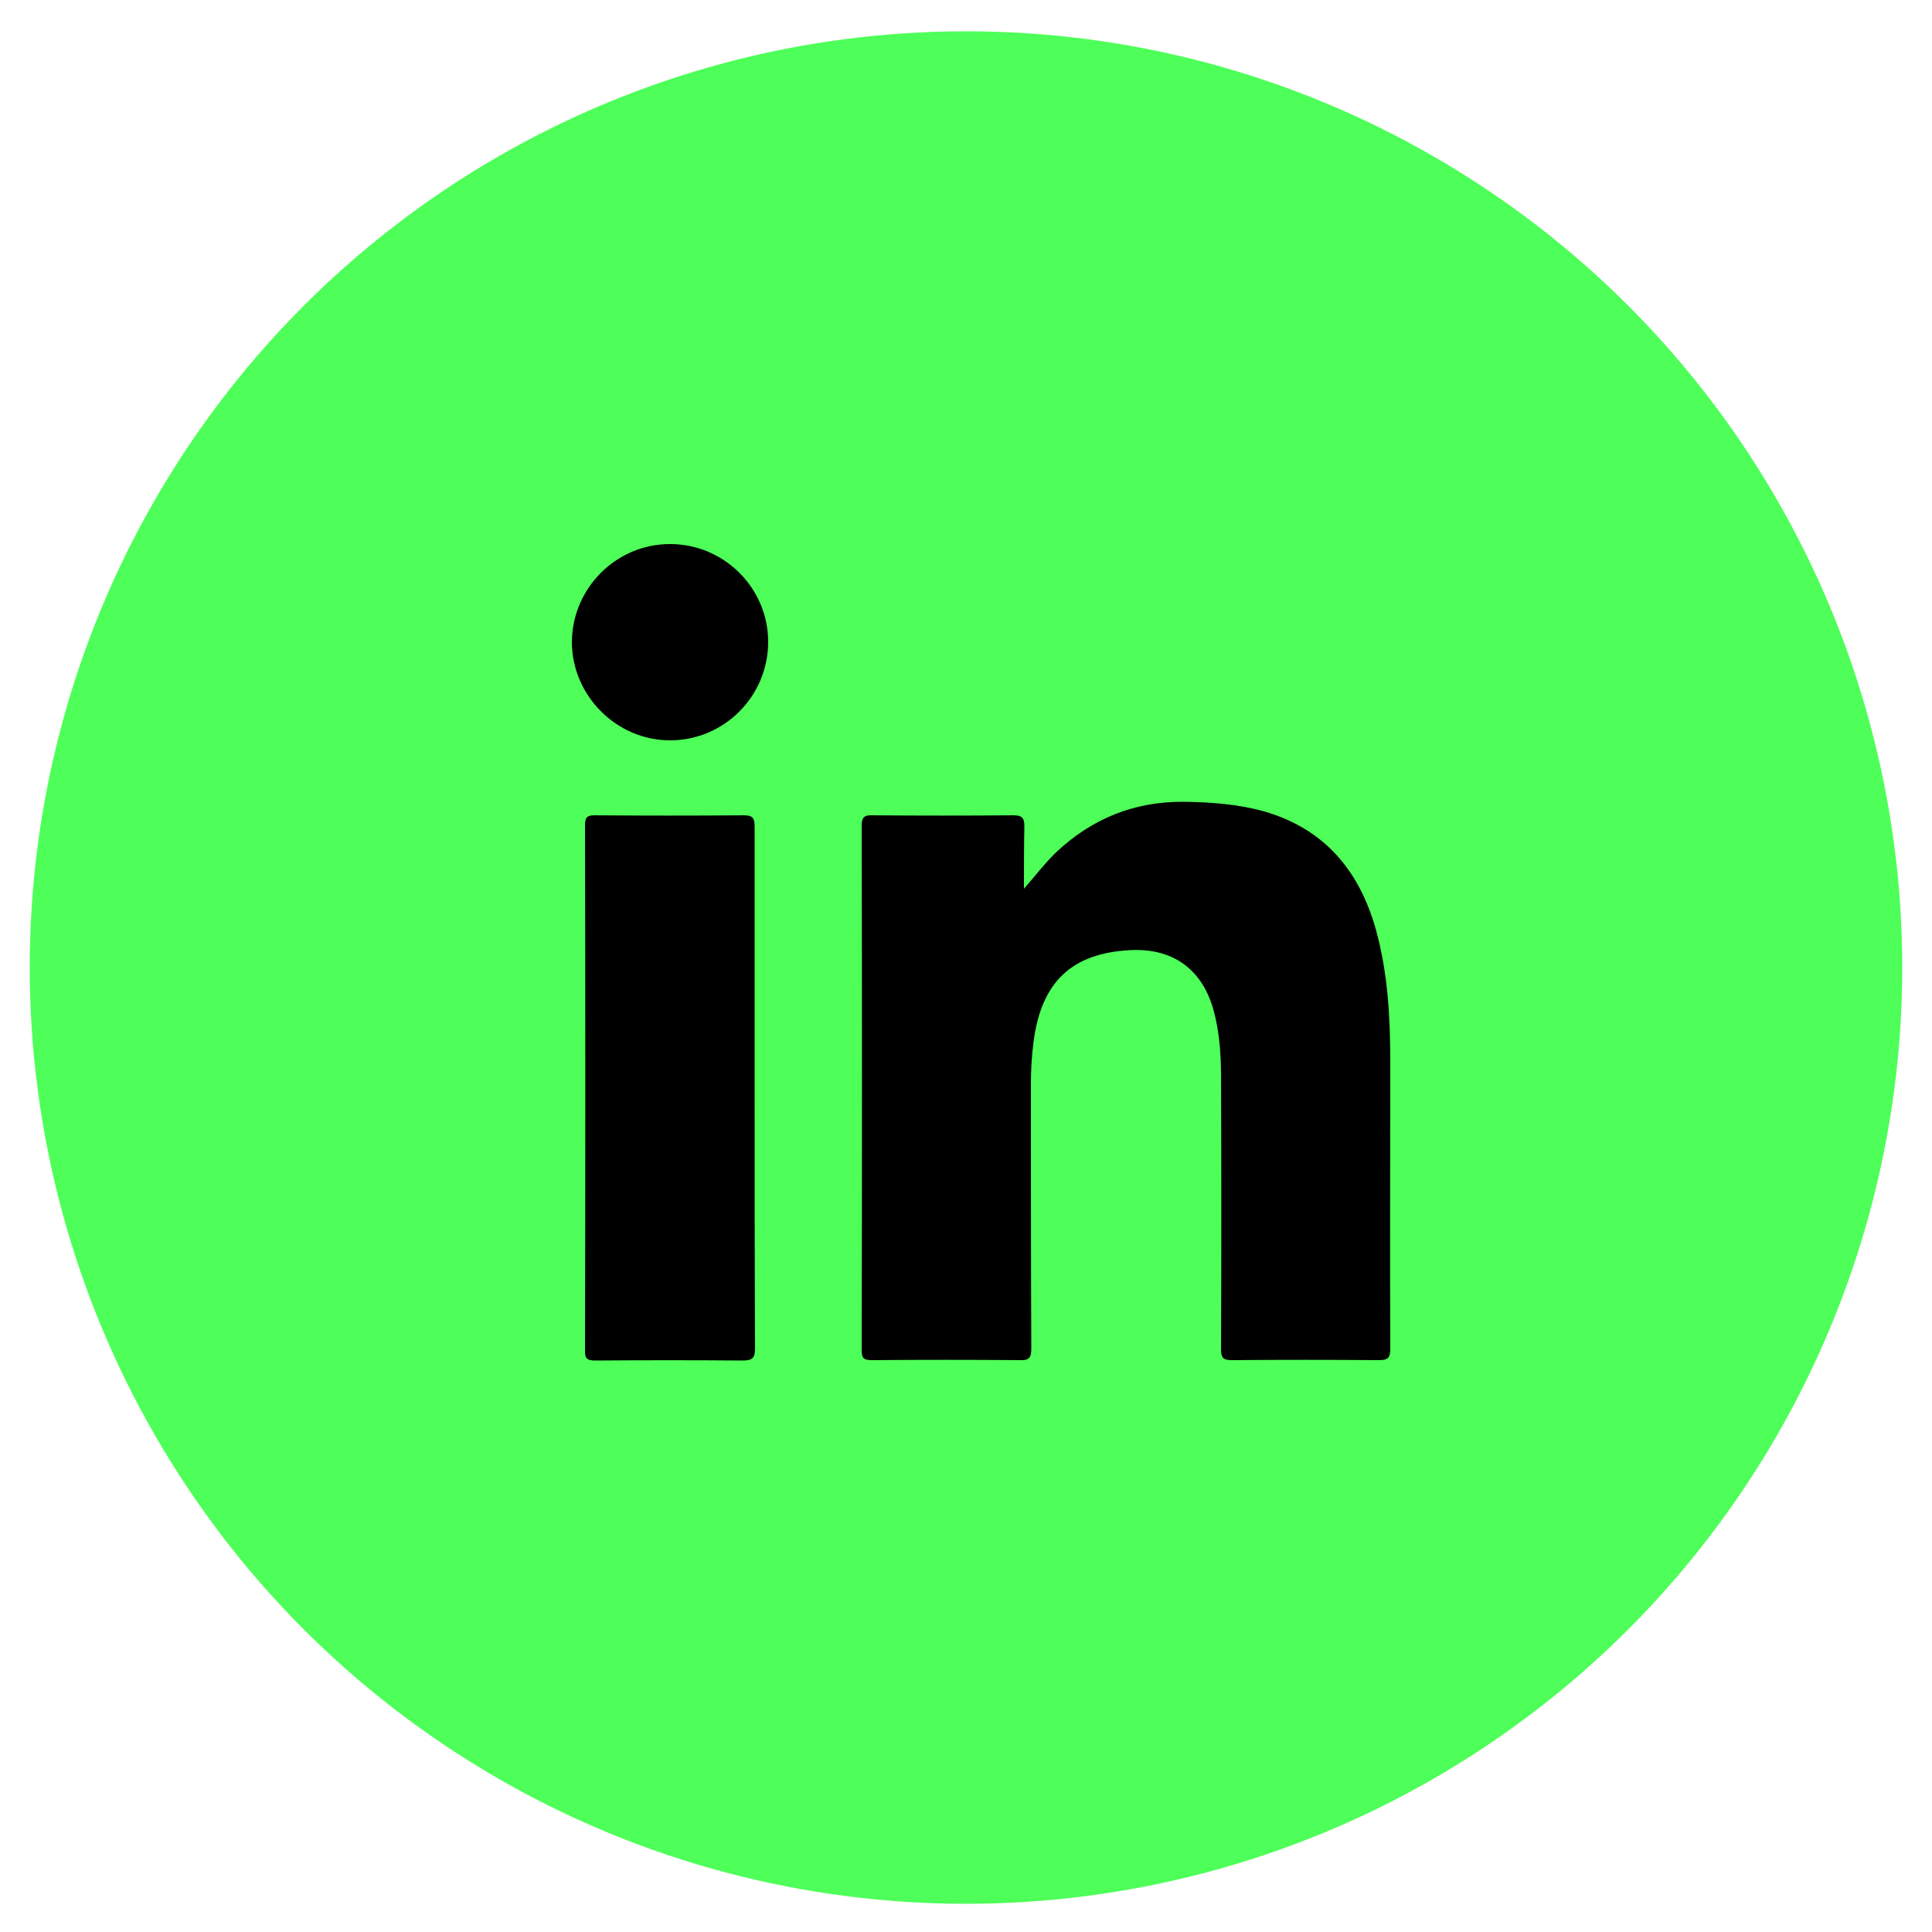
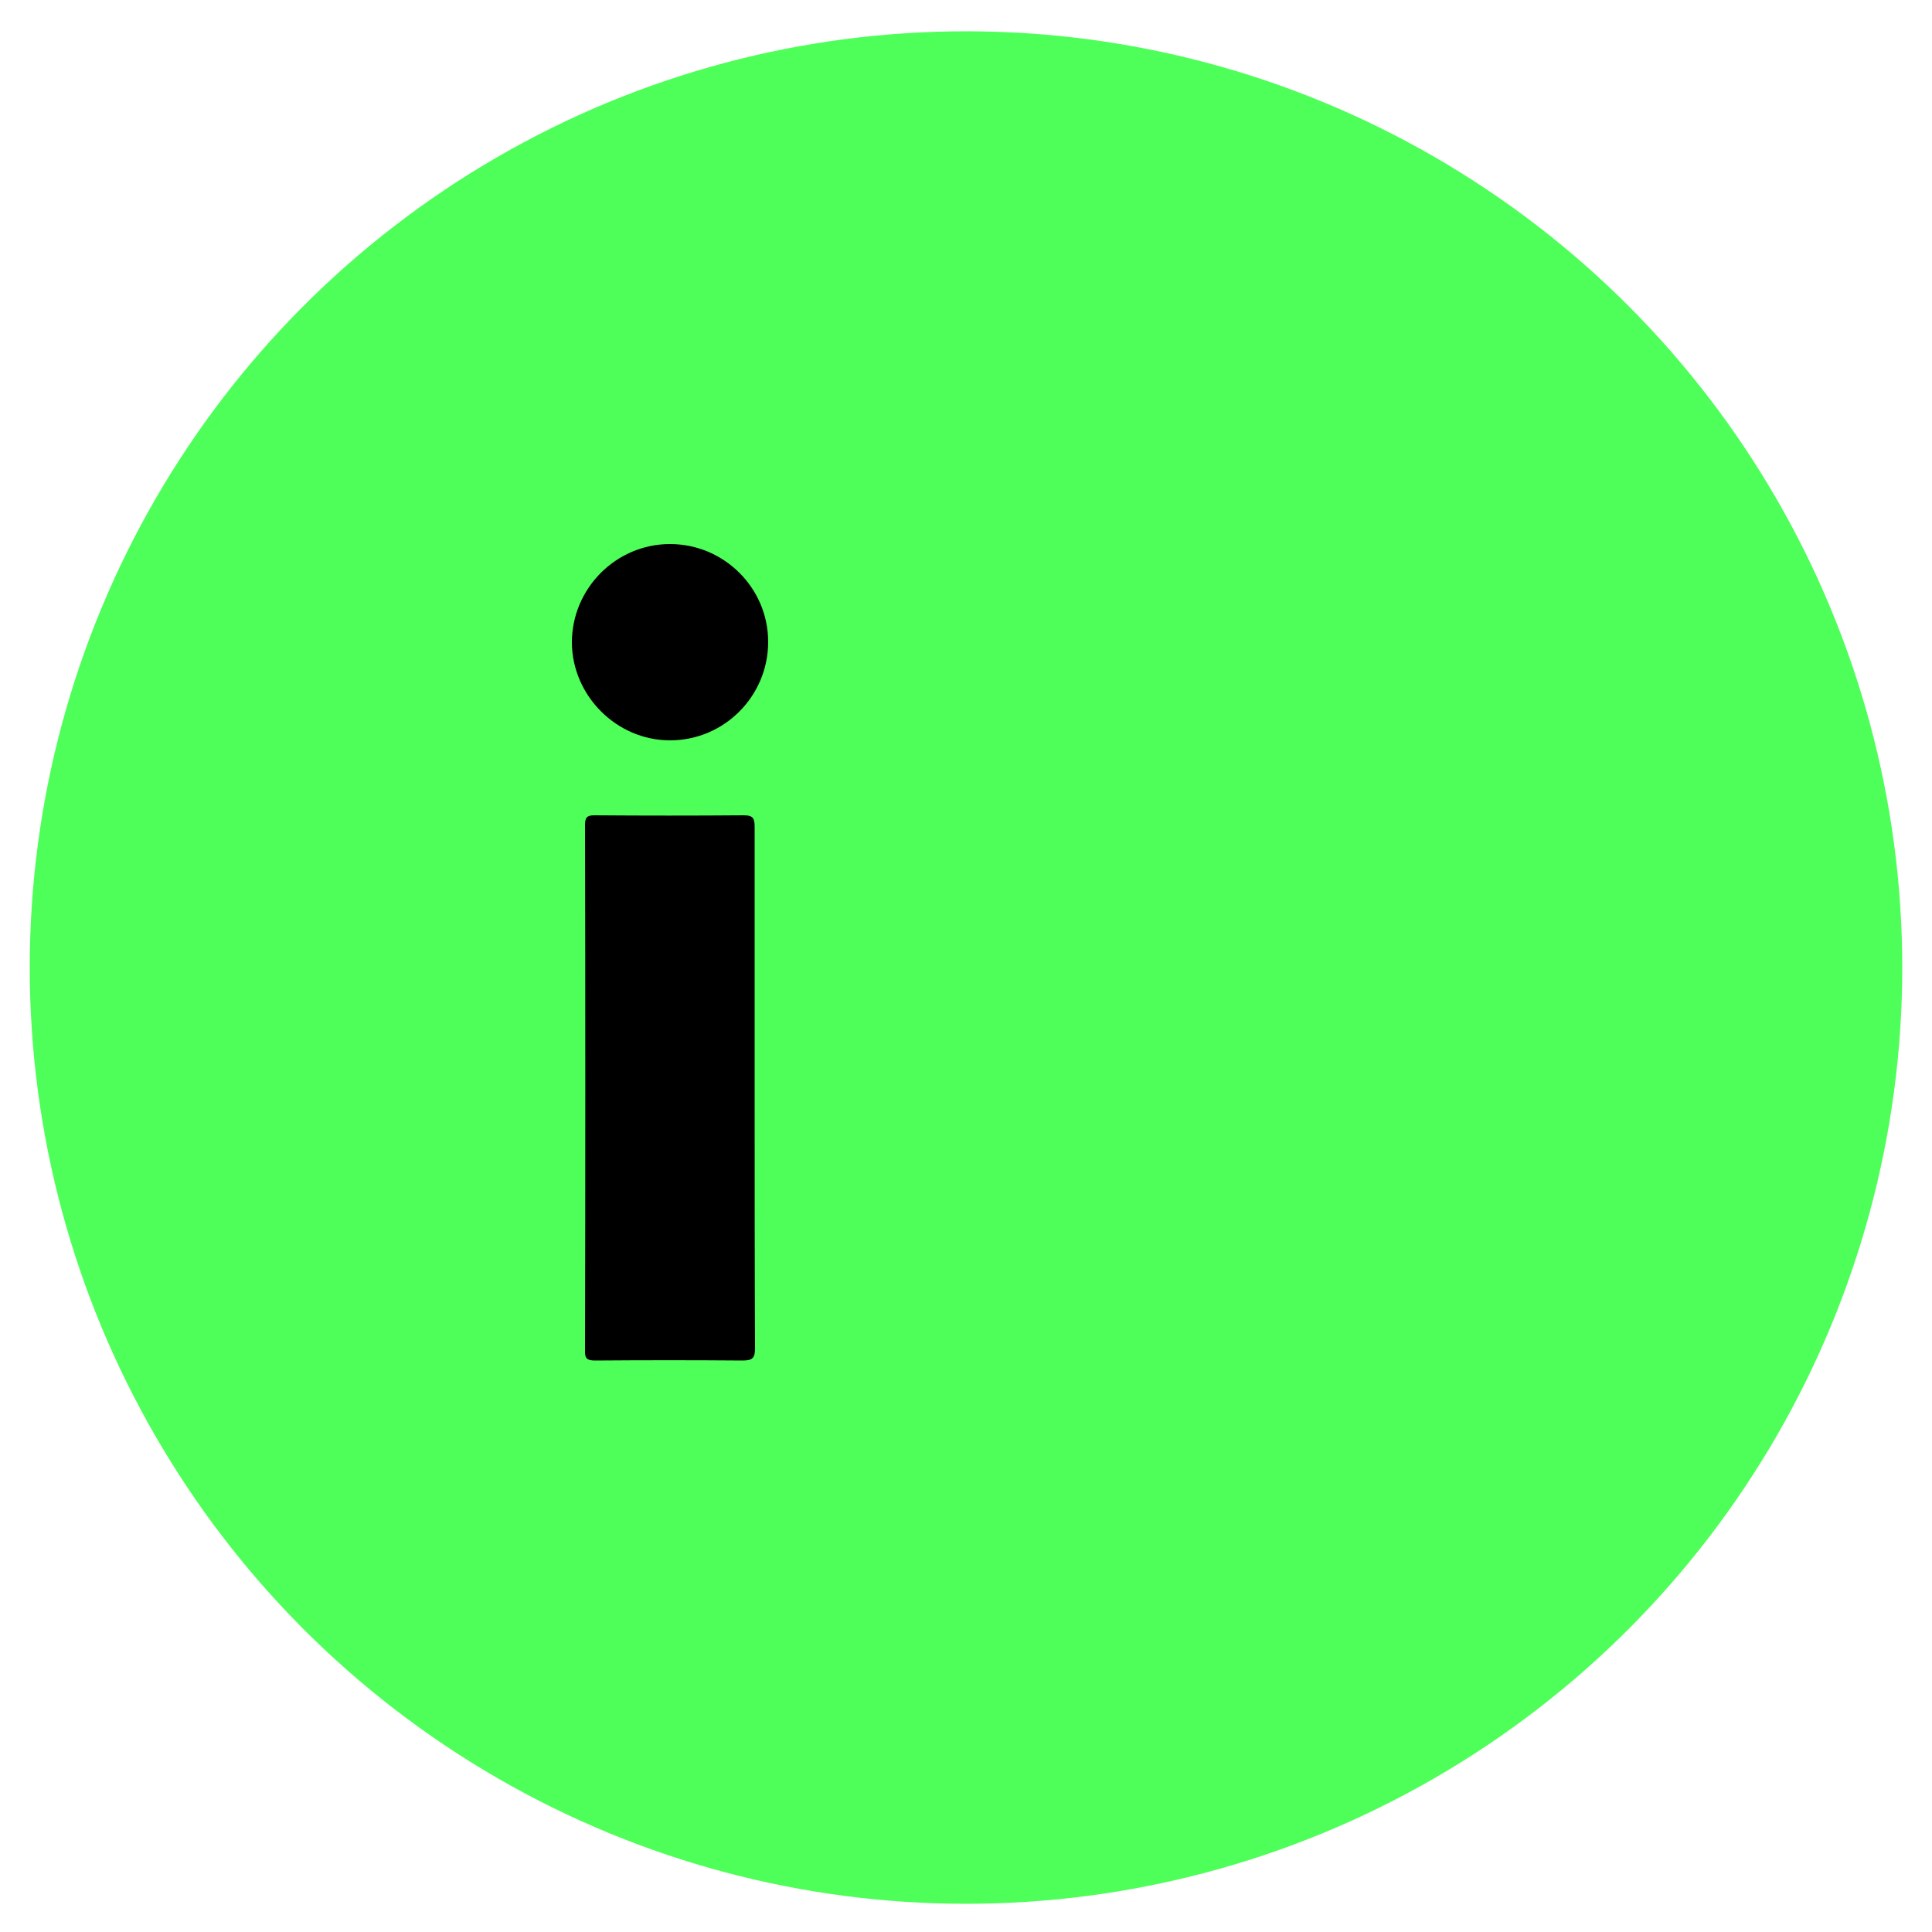
<svg xmlns="http://www.w3.org/2000/svg" version="1.1" x="0px" y="0px" viewBox="0 0 50 50" style="enable-background:new 0 0 50 50;" xml:space="preserve">
  <style type="text/css">
	.st0{fill:#4DFF58;}
	.st1{display:none;}
	.st2{display:inline;}
	.st3{fill:#FFFFFF;}
	.st4{display:inline;fill:#4DFF58;}
	.st5{display:none;fill:#FFFFFF;}
	.st6{display:inline;fill:#FFFFFF;}
</style>
  <g id="LinkedIn">
    <circle class="st0" cx="25" cy="25.04" r="24.23" />
    <g>
      <g>
-         <path d="M26.5,23c0.29-0.33,0.54-0.66,0.84-0.95c0.93-0.87,2.02-1.31,3.3-1.3c0.7,0.01,1.4,0.06,2.08,0.25     c1.55,0.45,2.45,1.52,2.88,3.03c0.32,1.14,0.38,2.3,0.38,3.47c0,2.47-0.01,4.94,0,7.41c0,0.23-0.06,0.29-0.29,0.29     c-1.27-0.01-2.54-0.01-3.82,0c-0.22,0-0.27-0.07-0.27-0.28c0.01-2.35,0.01-4.7,0-7.05c0-0.59-0.04-1.18-0.2-1.75     c-0.3-1.05-1.06-1.59-2.16-1.53c-1.51,0.08-2.29,0.83-2.49,2.36c-0.05,0.37-0.07,0.73-0.07,1.1c0,2.29,0,4.57,0.01,6.86     c0,0.23-0.06,0.3-0.29,0.29c-1.28-0.01-2.56-0.01-3.84,0c-0.21,0-0.26-0.05-0.26-0.26c0.01-4.52,0.01-9.05,0-13.57     c0-0.22,0.07-0.28,0.28-0.27c1.22,0.01,2.43,0.01,3.65,0c0.22,0,0.28,0.07,0.28,0.28C26.5,21.92,26.5,22.46,26.5,23z" />
        <path d="M19.53,28.18c0,2.24,0,4.48,0.01,6.71c0,0.25-0.06,0.32-0.32,0.32c-1.27-0.01-2.54-0.01-3.82,0     c-0.2,0-0.27-0.05-0.26-0.26c0.01-4.53,0.01-9.06,0-13.6c0-0.19,0.05-0.25,0.24-0.25c1.29,0.01,2.58,0.01,3.87,0     c0.25,0,0.28,0.09,0.28,0.31C19.53,23.66,19.53,25.92,19.53,28.18z" />
        <path d="M19.88,16.61c0,1.41-1.14,2.55-2.54,2.55c-1.38,0-2.53-1.15-2.54-2.53c0-1.4,1.14-2.55,2.54-2.55     C18.74,14.08,19.88,15.22,19.88,16.61z" />
      </g>
    </g>
    <circle class="st1" cx="25" cy="25.04" r="24.23" />
    <g class="st1">
      <g class="st2">
-         <path class="st3" d="M26.5,23c0.29-0.33,0.54-0.66,0.84-0.95c0.93-0.87,2.02-1.31,3.3-1.3c0.7,0.01,1.4,0.06,2.08,0.25     c1.55,0.45,2.45,1.52,2.88,3.03c0.32,1.14,0.38,2.3,0.38,3.47c0,2.47-0.01,4.94,0,7.41c0,0.23-0.06,0.29-0.29,0.29     c-1.27-0.01-2.54-0.01-3.82,0c-0.22,0-0.27-0.07-0.27-0.28c0.01-2.35,0.01-4.7,0-7.05c0-0.59-0.04-1.18-0.2-1.75     c-0.3-1.05-1.06-1.59-2.16-1.53c-1.51,0.08-2.29,0.83-2.49,2.36c-0.05,0.37-0.07,0.73-0.07,1.1c0,2.29,0,4.57,0.01,6.86     c0,0.23-0.06,0.3-0.29,0.29c-1.28-0.01-2.56-0.01-3.84,0c-0.21,0-0.26-0.05-0.26-0.26c0.01-4.52,0.01-9.05,0-13.57     c0-0.22,0.07-0.28,0.28-0.27c1.22,0.01,2.43,0.01,3.65,0c0.22,0,0.28,0.07,0.28,0.28C26.5,21.92,26.5,22.46,26.5,23z" />
+         <path class="st3" d="M26.5,23c0.29-0.33,0.54-0.66,0.84-0.95c0.93-0.87,2.02-1.31,3.3-1.3c0.7,0.01,1.4,0.06,2.08,0.25     c1.55,0.45,2.45,1.52,2.88,3.03c0.32,1.14,0.38,2.3,0.38,3.47c0,2.47-0.01,4.94,0,7.41c0,0.23-0.06,0.29-0.29,0.29     c-1.27-0.01-2.54-0.01-3.82,0c-0.22,0-0.27-0.07-0.27-0.28c0.01-2.35,0.01-4.7,0-7.05c0-0.59-0.04-1.18-0.2-1.75     c-0.3-1.05-1.06-1.59-2.16-1.53c-1.51,0.08-2.29,0.83-2.49,2.36c-0.05,0.37-0.07,0.73-0.07,1.1c0,2.29,0,4.57,0.01,6.86     c0,0.23-0.06,0.3-0.29,0.29c-1.28-0.01-2.56-0.01-3.84,0c0.01-4.52,0.01-9.05,0-13.57     c0-0.22,0.07-0.28,0.28-0.27c1.22,0.01,2.43,0.01,3.65,0c0.22,0,0.28,0.07,0.28,0.28C26.5,21.92,26.5,22.46,26.5,23z" />
        <path class="st3" d="M19.53,28.18c0,2.24,0,4.48,0.01,6.71c0,0.25-0.06,0.32-0.32,0.32c-1.27-0.01-2.54-0.01-3.82,0     c-0.2,0-0.27-0.05-0.26-0.26c0.01-4.53,0.01-9.06,0-13.6c0-0.19,0.05-0.25,0.24-0.25c1.29,0.01,2.58,0.01,3.87,0     c0.25,0,0.28,0.09,0.28,0.31C19.53,23.66,19.53,25.92,19.53,28.18z" />
        <path class="st3" d="M19.88,16.61c0,1.41-1.14,2.55-2.54,2.55c-1.38,0-2.53-1.15-2.54-2.53c0-1.4,1.14-2.55,2.54-2.55     C18.74,14.08,19.88,15.22,19.88,16.61z" />
      </g>
    </g>
  </g>
  <g id="YouTube" class="st1">
-     <circle class="st4" cx="-27.4" cy="25.04" r="24.23" />
    <path class="st2" d="M-15.13,19.6c-0.29-0.97-1.16-1.74-2.26-2c-2-0.47-10-0.47-10-0.47s-8.01,0-10,0.47   c-1.1,0.26-1.97,1.03-2.26,2c-0.54,1.76-0.54,5.44-0.54,5.44s0,3.68,0.54,5.44c0.29,0.97,1.16,1.74,2.26,2c2,0.47,10,0.47,10,0.47   s8.01,0,10-0.47c1.1-0.26,1.97-1.03,2.26-2c0.54-1.76,0.54-5.44,0.54-5.44S-14.59,21.36-15.13,19.6z M-29.96,28.44v-6.78l6.65,3.39   L-29.96,28.44z" />
    <circle cx="-27.4" cy="25.04" r="24.23" />
    <path class="st3" d="M-15.13,19.6c-0.29-0.97-1.16-1.74-2.26-2c-2-0.47-10-0.47-10-0.47s-8.01,0-10,0.47   c-1.1,0.26-1.97,1.03-2.26,2c-0.54,1.76-0.54,5.44-0.54,5.44s0,3.68,0.54,5.44c0.29,0.97,1.16,1.74,2.26,2c2,0.47,10,0.47,10,0.47   s8.01,0,10-0.47c1.1-0.26,1.97-1.03,2.26-2c0.54-1.76,0.54-5.44,0.54-5.44S-14.59,21.36-15.13,19.6z M-29.96,28.44v-6.78l6.65,3.39   L-29.96,28.44z" />
  </g>
  <g id="Calque_3" class="st1">
    <circle class="st4" cx="76.53" cy="25.04" r="24.23" />
    <g class="st2">
-       <polygon points="65.31,36.01 67.42,36.01 87.74,14.08 85.65,14.08   " />
      <g>
        <polygon class="st0" points="82.08,35.36 66.45,14.71 72.18,14.71 87.65,35.36    " />
        <path d="M71.68,15.71l13.97,18.65h-3.07L68.46,15.71H71.68 M72.68,13.71h-1h-3.21h-4.02l2.43,3.21l14.11,18.65l0.6,0.79h0.99     h3.07h4l-2.4-3.2L73.28,14.51L72.68,13.71L72.68,13.71z" />
      </g>
    </g>
    <circle cx="76.53" cy="25.04" r="24.23" />
    <g class="st2">
      <polygon class="st5" points="65.31,36.01 67.42,36.01 87.74,14.08 85.65,14.08   " />
      <g class="st1">
        <polygon class="st2" points="82.08,35.36 66.45,14.71 72.18,14.71 87.65,35.36    " />
        <path class="st6" d="M71.68,15.71l13.97,18.65h-3.07L68.46,15.71H71.68 M72.68,13.71h-1h-3.21h-4.02l2.43,3.21l14.11,18.65     l0.6,0.79h0.99h3.07h4l-2.4-3.2L73.28,14.51L72.68,13.71L72.68,13.71z" />
      </g>
    </g>
  </g>
</svg>